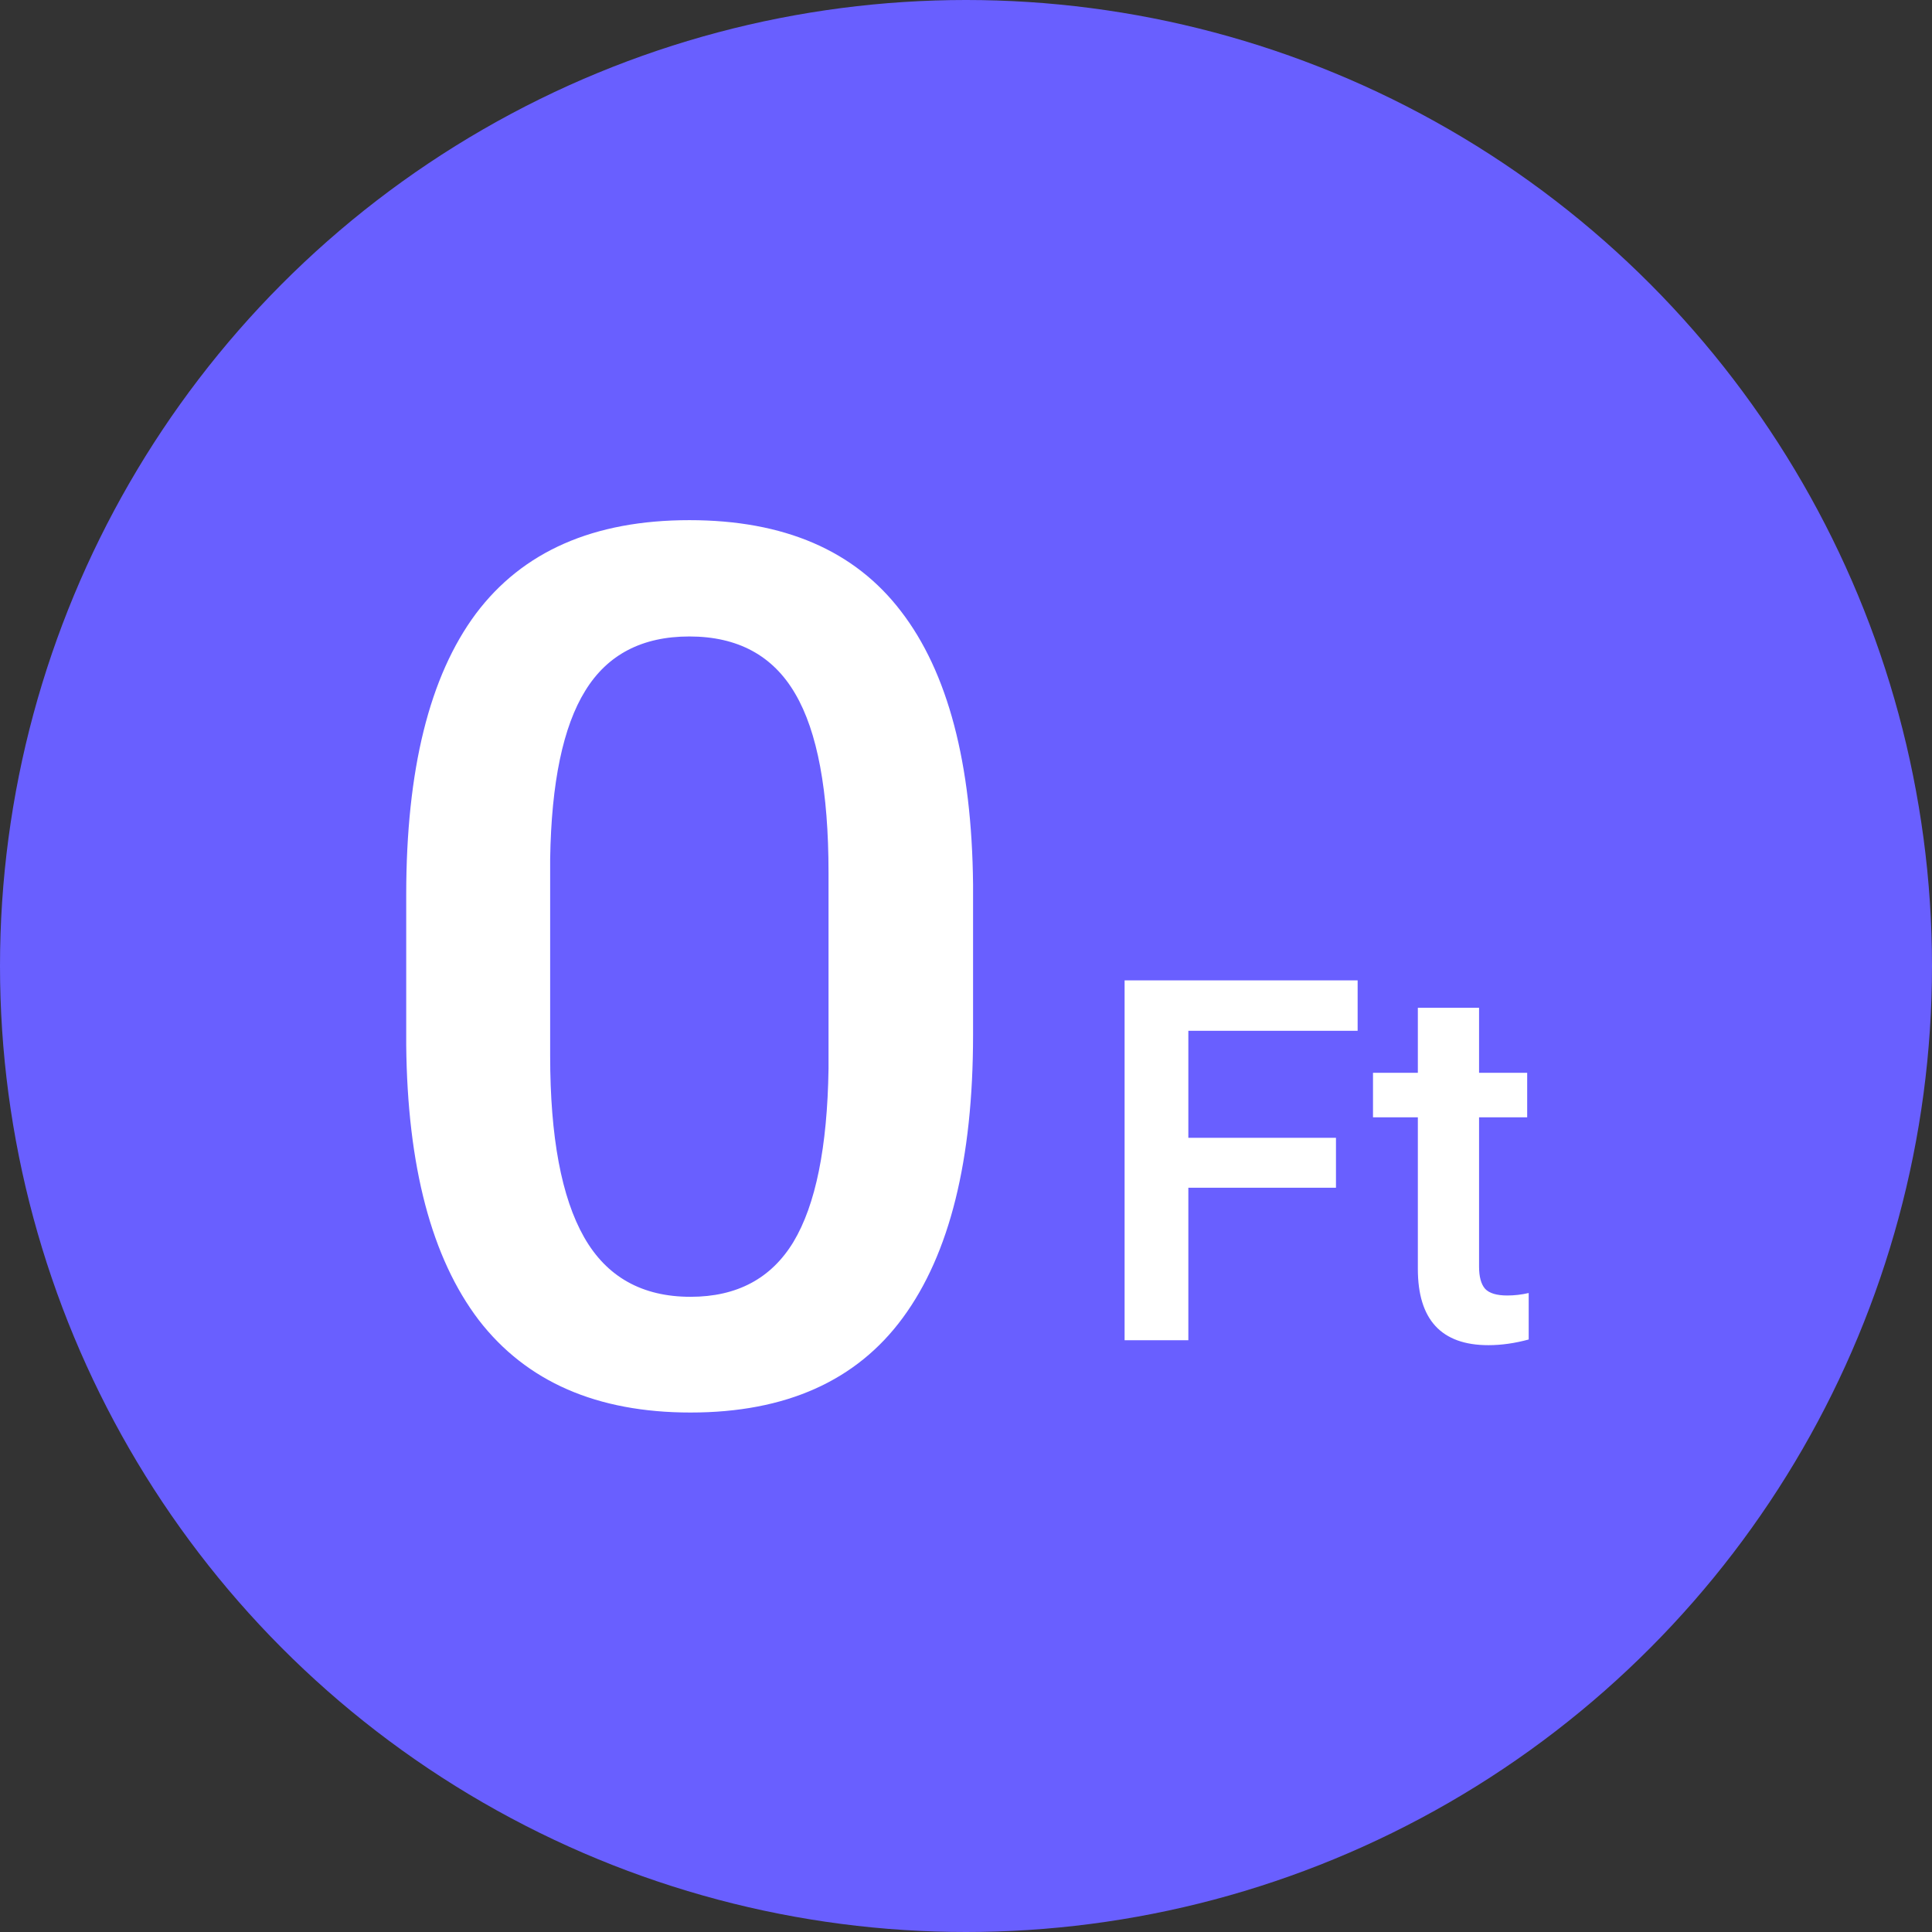
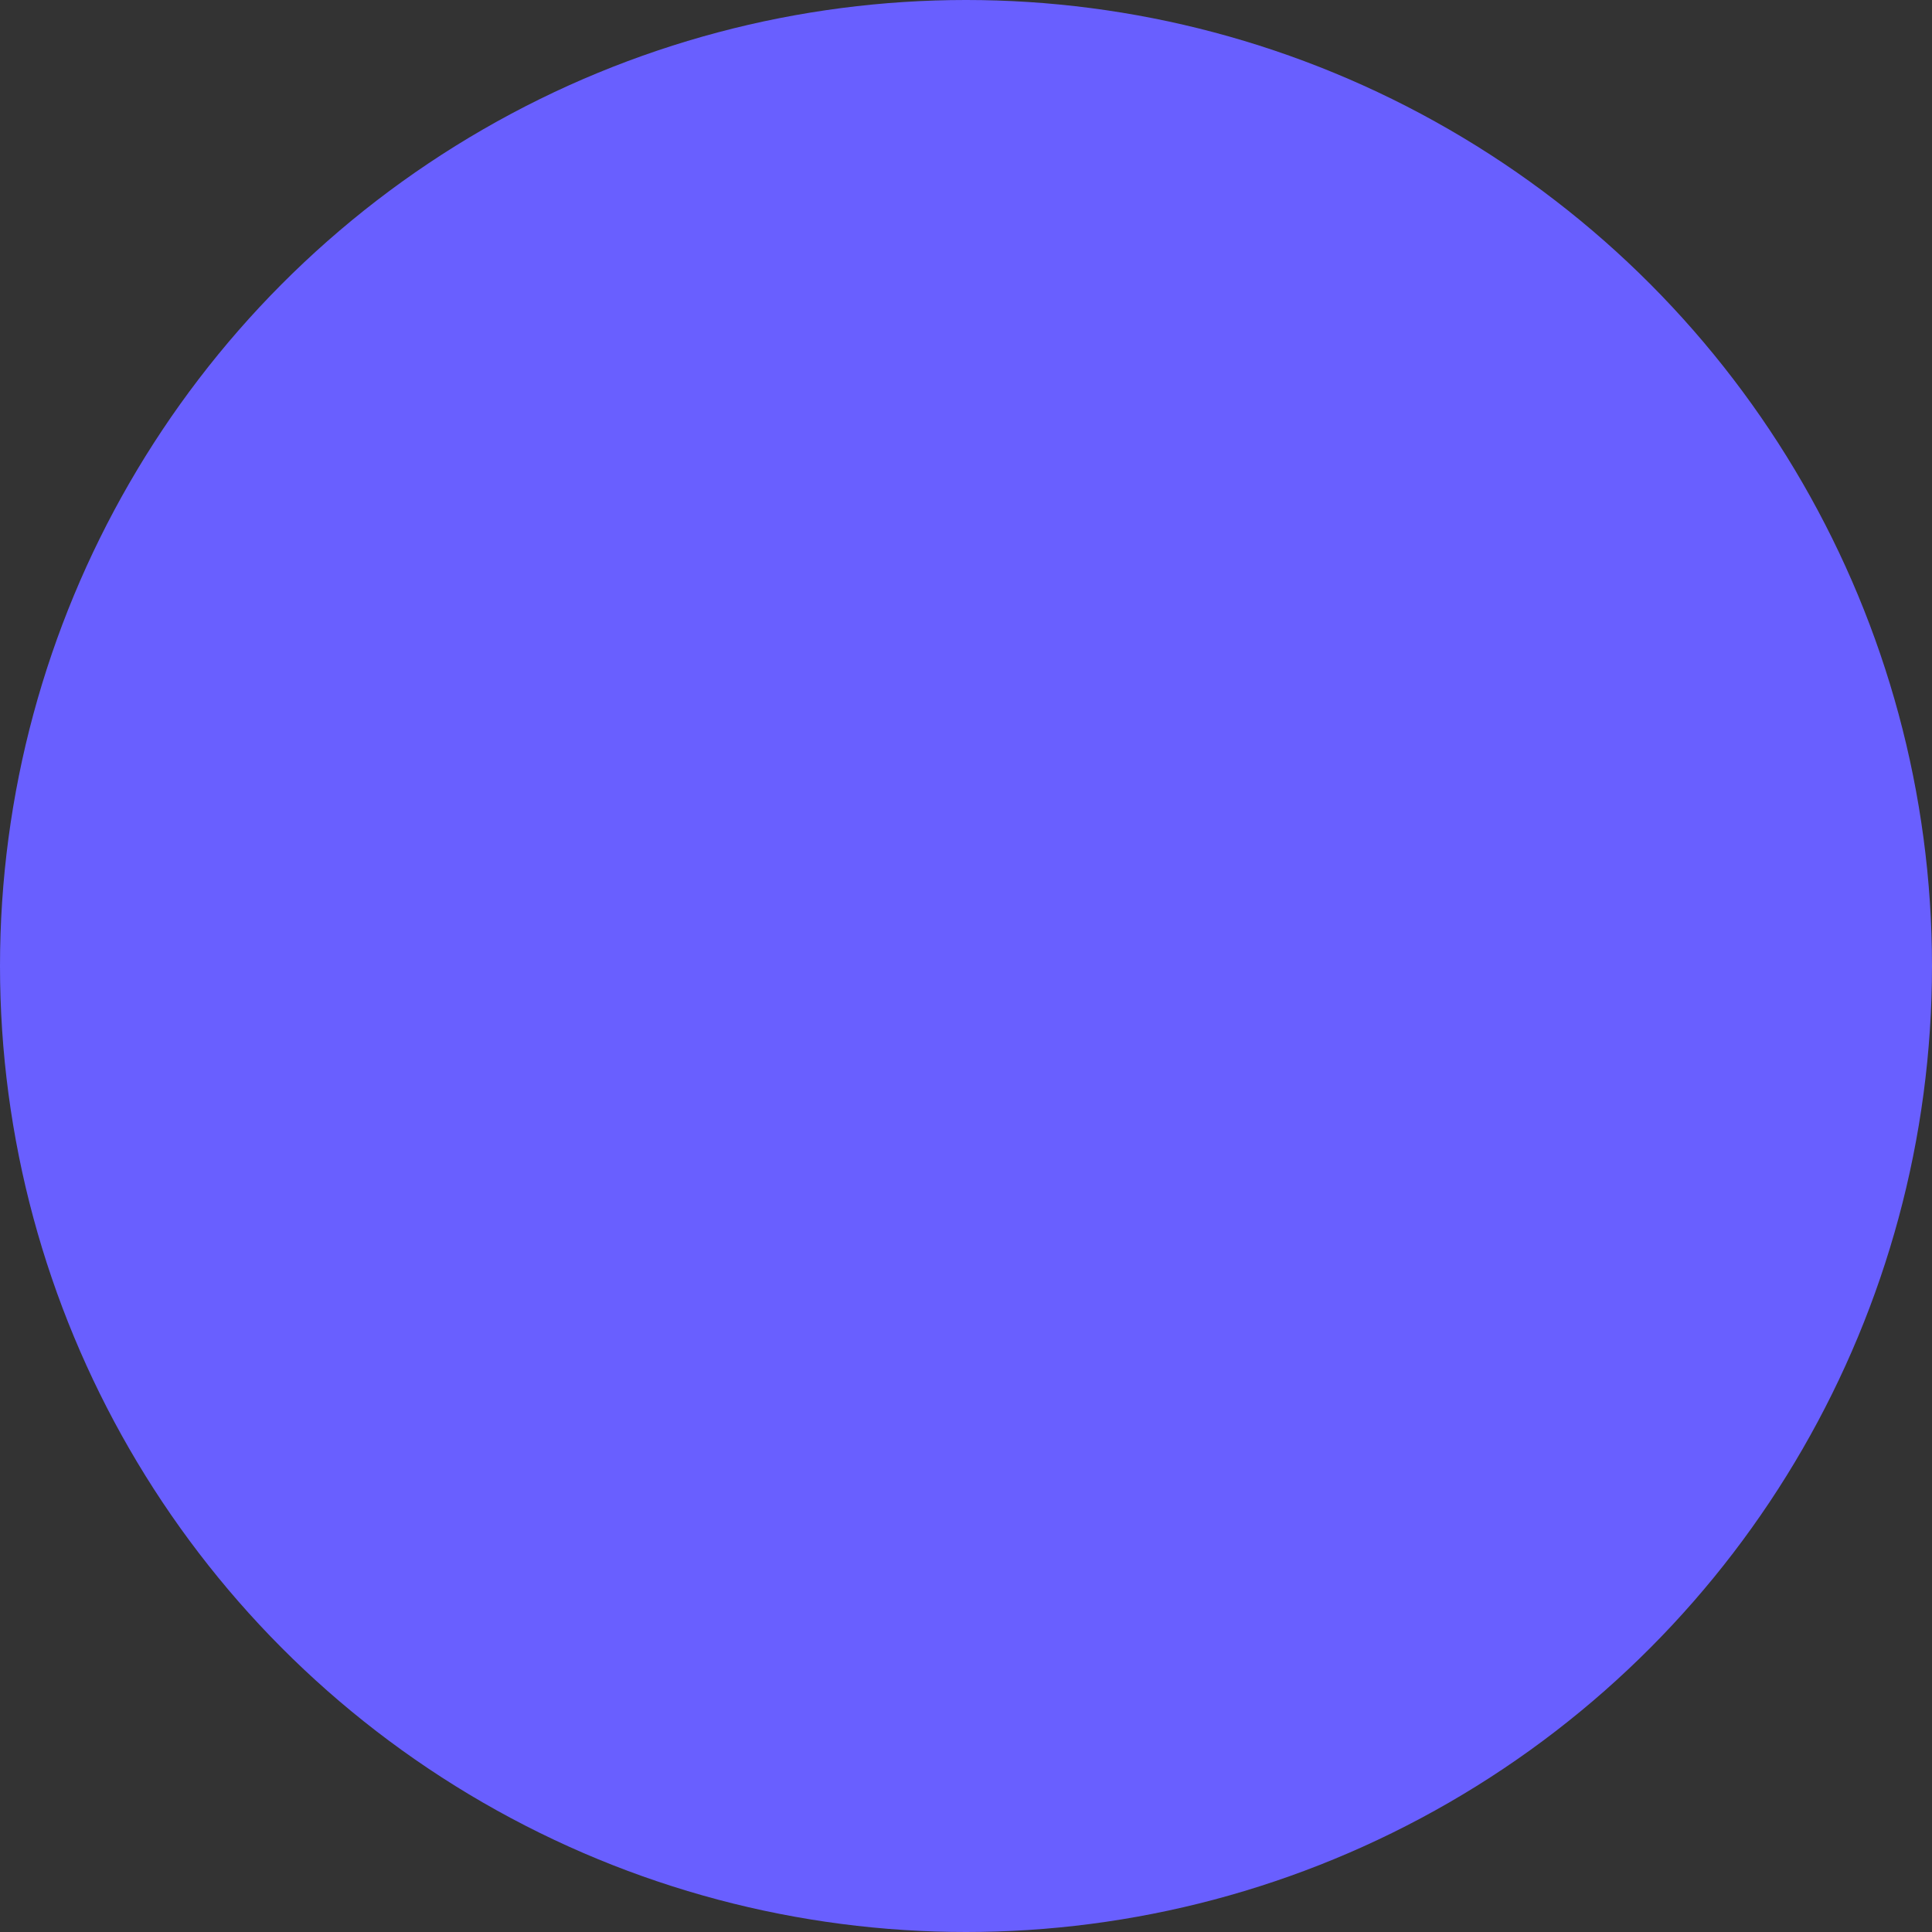
<svg xmlns="http://www.w3.org/2000/svg" width="390" height="390" viewBox="0 0 390 390" fill="none">
  <rect x="0" y="0" width="390" height="390" fill="#333333" stroke="none" />
  <circle cx="195" cy="195" r="195" fill="#695FFF" />
-   <path d="M196.426 208.916C196.426 234.122 191.704 253.147 182.258 265.991C172.893 278.755 158.604 285.137 139.393 285.137C120.502 285.137 106.254 278.915 96.648 266.473C87.123 253.95 82.24 235.446 82 210.963V180.619C82 155.413 86.683 136.508 96.048 123.905C105.494 111.302 119.862 105 139.153 105C158.284 105 172.533 111.141 181.898 123.423C191.343 135.705 196.186 154.088 196.426 178.572V208.916ZM167.249 176.164C167.249 159.707 165.008 147.666 160.526 140.04C156.043 132.334 148.919 128.48 139.153 128.48C129.628 128.48 122.624 132.133 118.141 139.438C113.658 146.663 111.297 157.981 111.057 173.394V213.13C111.057 229.506 113.338 241.708 117.901 249.735C122.463 257.763 129.628 261.777 139.393 261.777C148.759 261.777 155.683 258.084 160.165 250.699C164.648 243.233 167.009 231.593 167.249 215.779V176.164Z" fill="white" />
-   <path d="M269.683 239.76H239.882V270.544H227.016V197.901H274.056V208.079H239.882V229.682H269.683V239.76Z" fill="white" />
-   <path d="M298.568 203.439V216.56H308.282V225.541H298.568V255.676C298.568 257.738 298.975 259.235 299.789 260.166C300.637 261.064 302.128 261.513 304.264 261.513C305.688 261.513 307.129 261.347 308.587 261.014V270.394C305.773 271.159 303.061 271.541 300.45 271.541C290.957 271.541 286.211 266.402 286.211 256.125V225.541H277.159V216.56H286.211V203.439H298.568Z" fill="white" />
</svg>